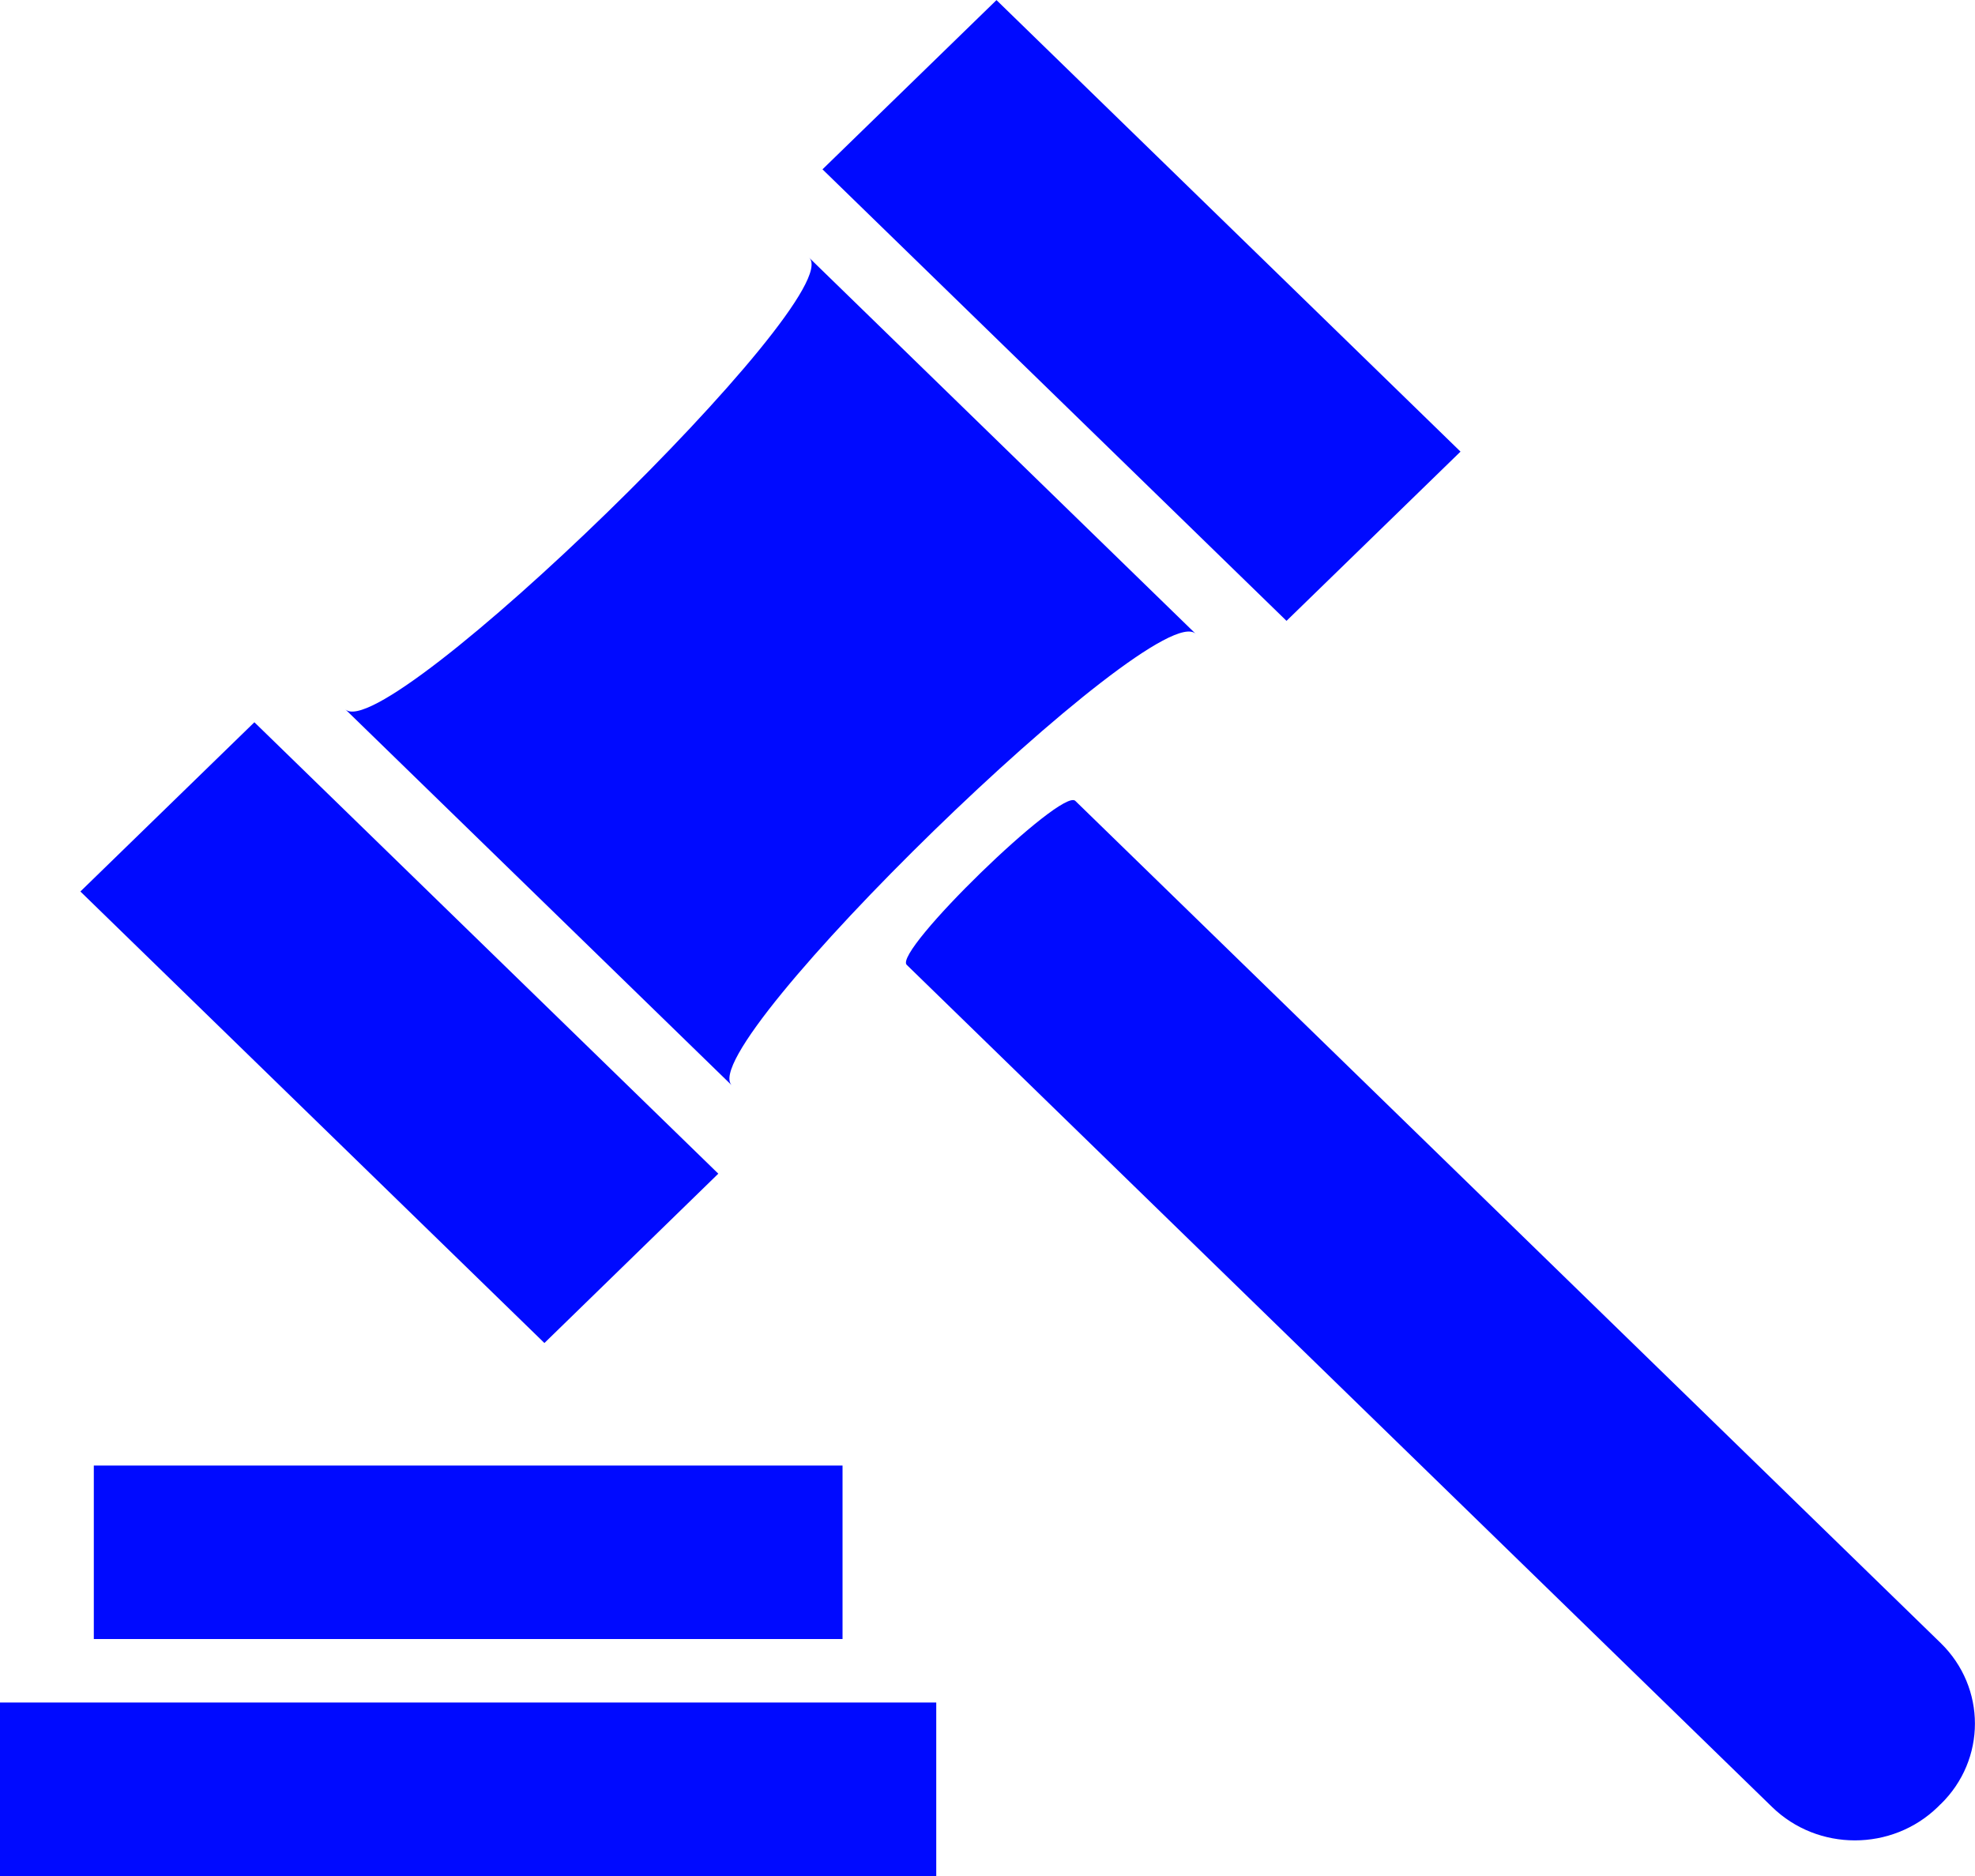
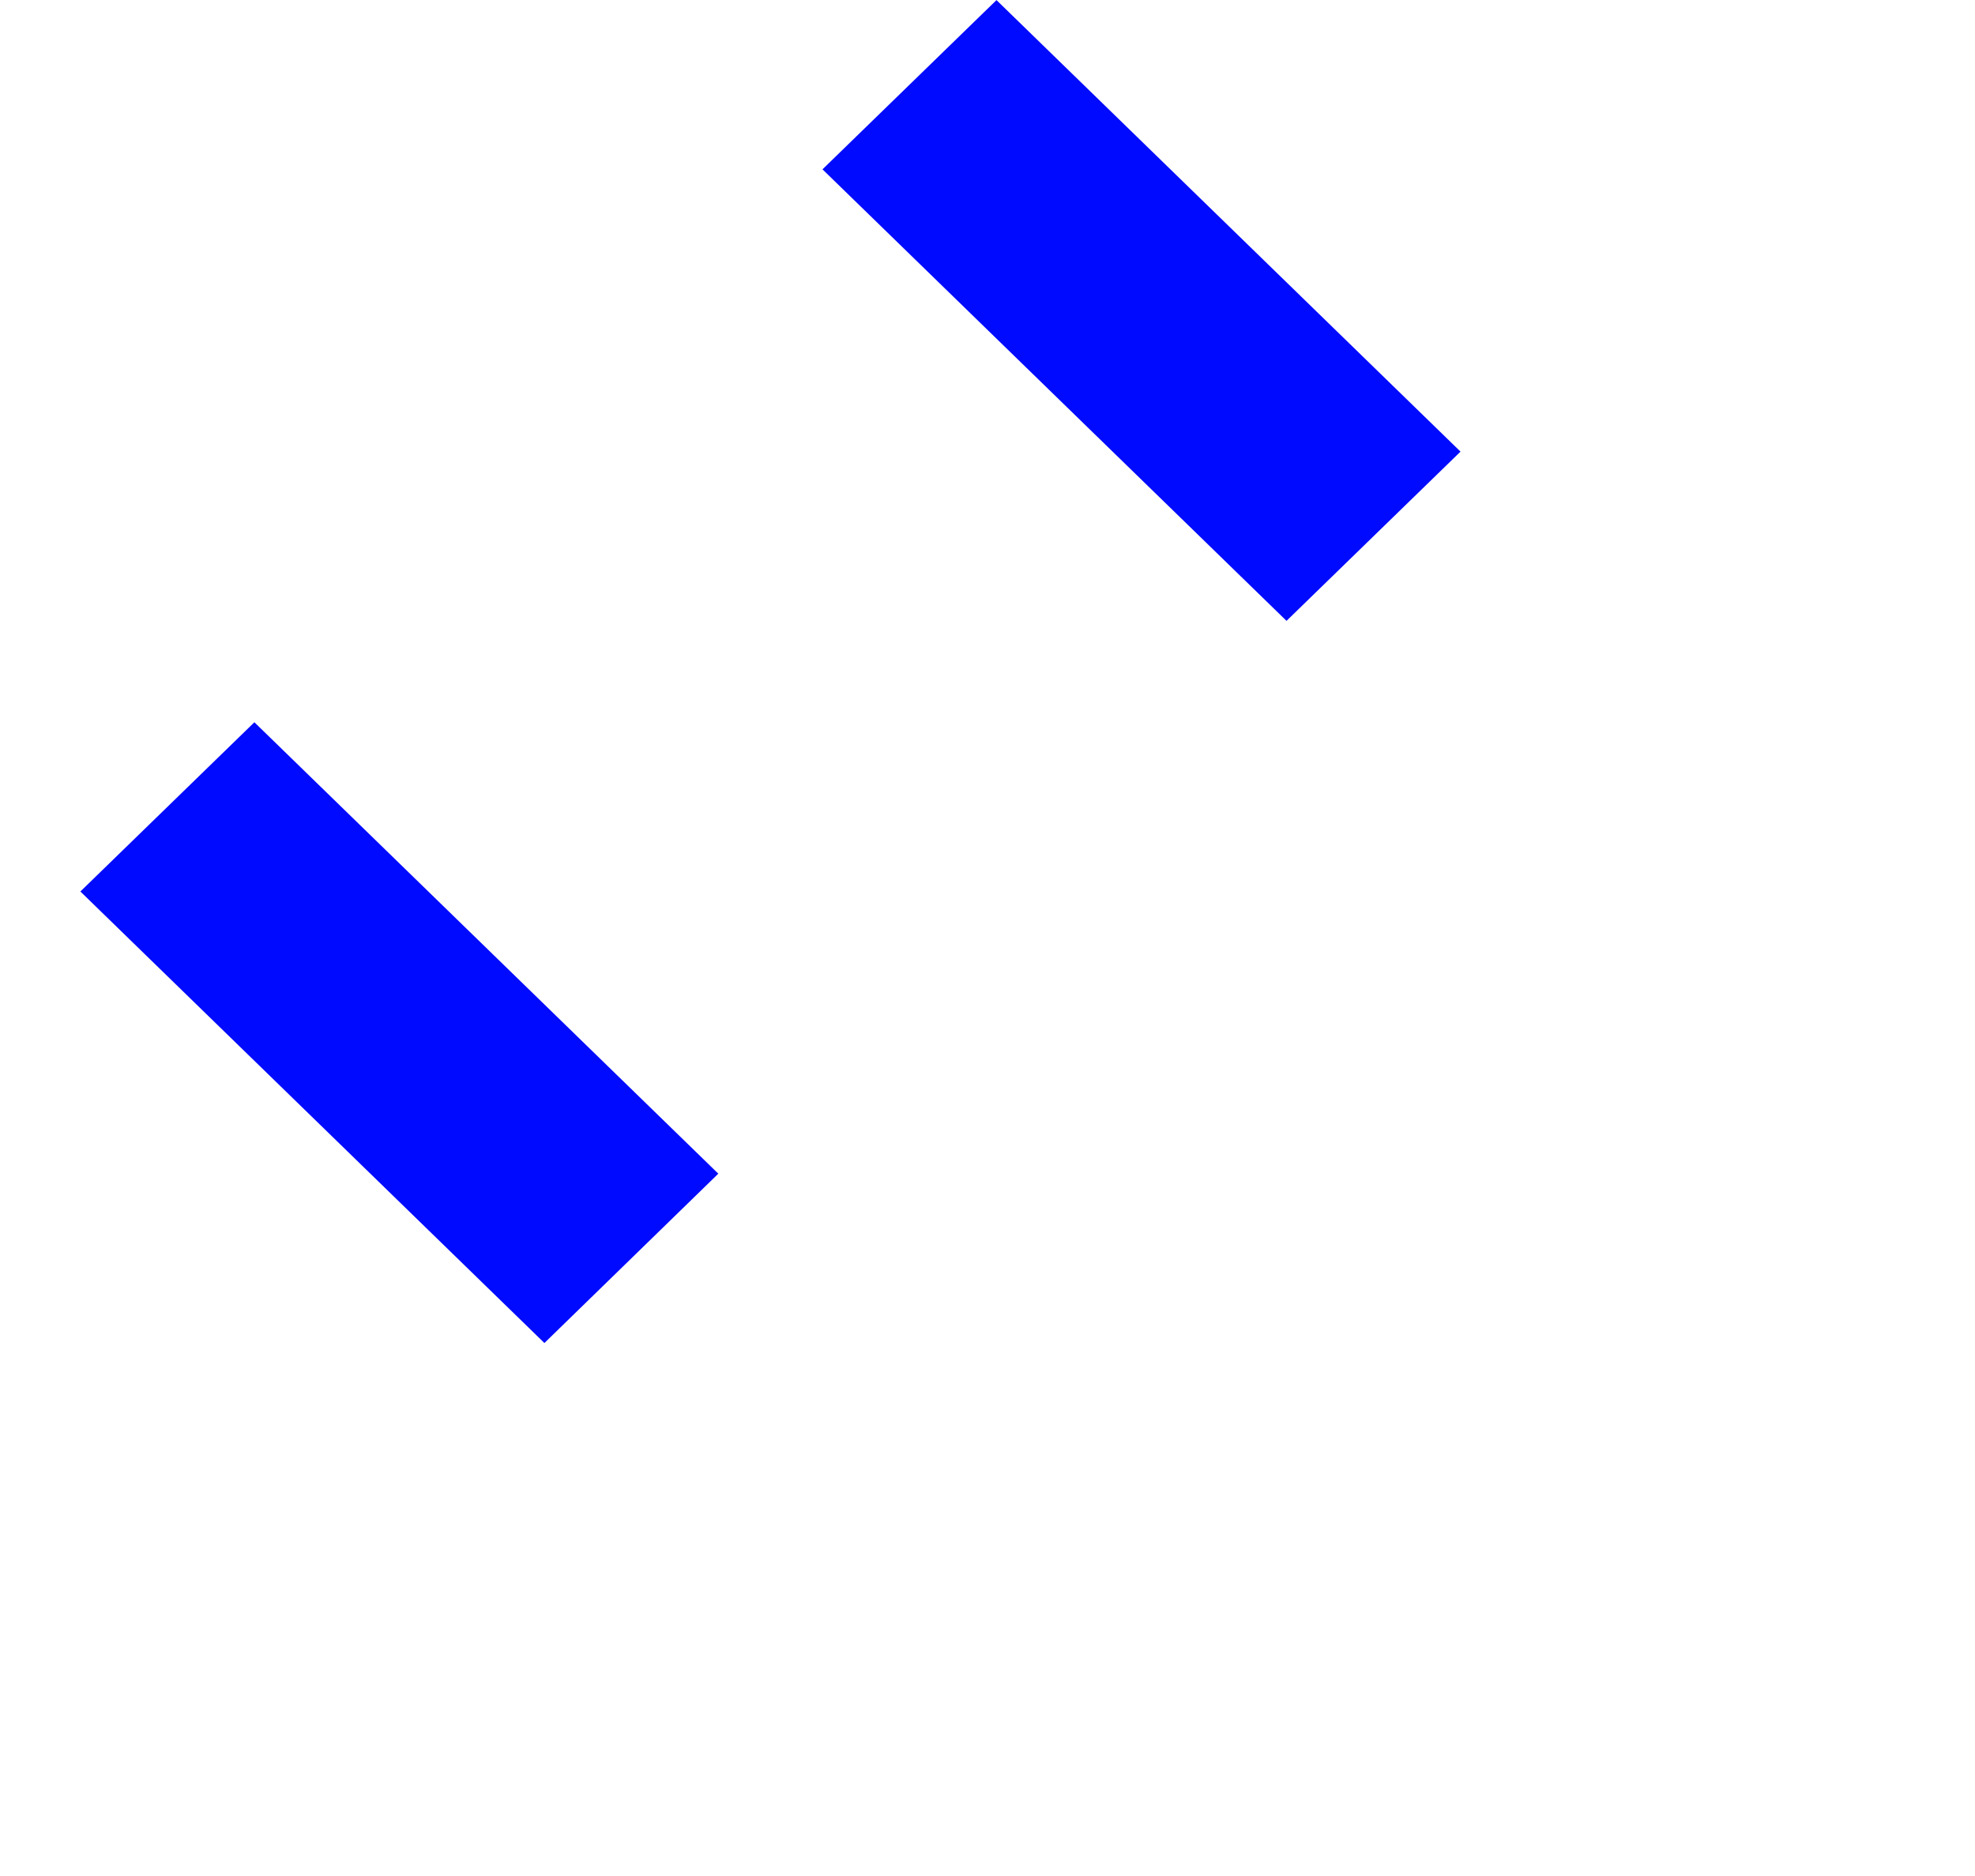
<svg xmlns="http://www.w3.org/2000/svg" width="20" height="19" viewBox="0 0 20 19" fill="none">
  <g clip-path="url(#clip0_1404_64976)">
-     <path d="M0 17.243L0 19H9.481V17.243H0Z" fill="#000AFF" />
-     <path d="M0.95 14.843L0.95 16.6H8.532V14.843H0.95Z" fill="#000AFF" />
-     <path d="M8.194 2.61L12.109 6.42C11.706 6.028 7.008 10.601 7.411 10.993L3.496 7.183C3.899 7.576 8.598 3.003 8.194 2.61Z" fill="#000AFF" />
-     <path d="M19.652 18.272L19.623 18.301C19.159 18.752 18.408 18.752 17.945 18.301L9.182 9.772C9.043 9.637 10.75 7.975 10.889 8.111L19.652 16.64C20.115 17.091 20.115 17.822 19.652 18.273L19.652 18.272Z" fill="#000AFF" />
    <path d="M2.576 7.315L0.814 9.029L5.513 13.602L7.274 11.887L2.576 7.315Z" fill="#000AFF" />
    <path d="M10.091 0.001L8.329 1.715L13.028 6.288L14.79 4.574L10.091 0.001Z" fill="#000AFF" />
  </g>
  <defs>
    <clipPath id="clip0_1404_64976">
      <rect width="20" height="19" fill="white" />
    </clipPath>
  </defs>
</svg>